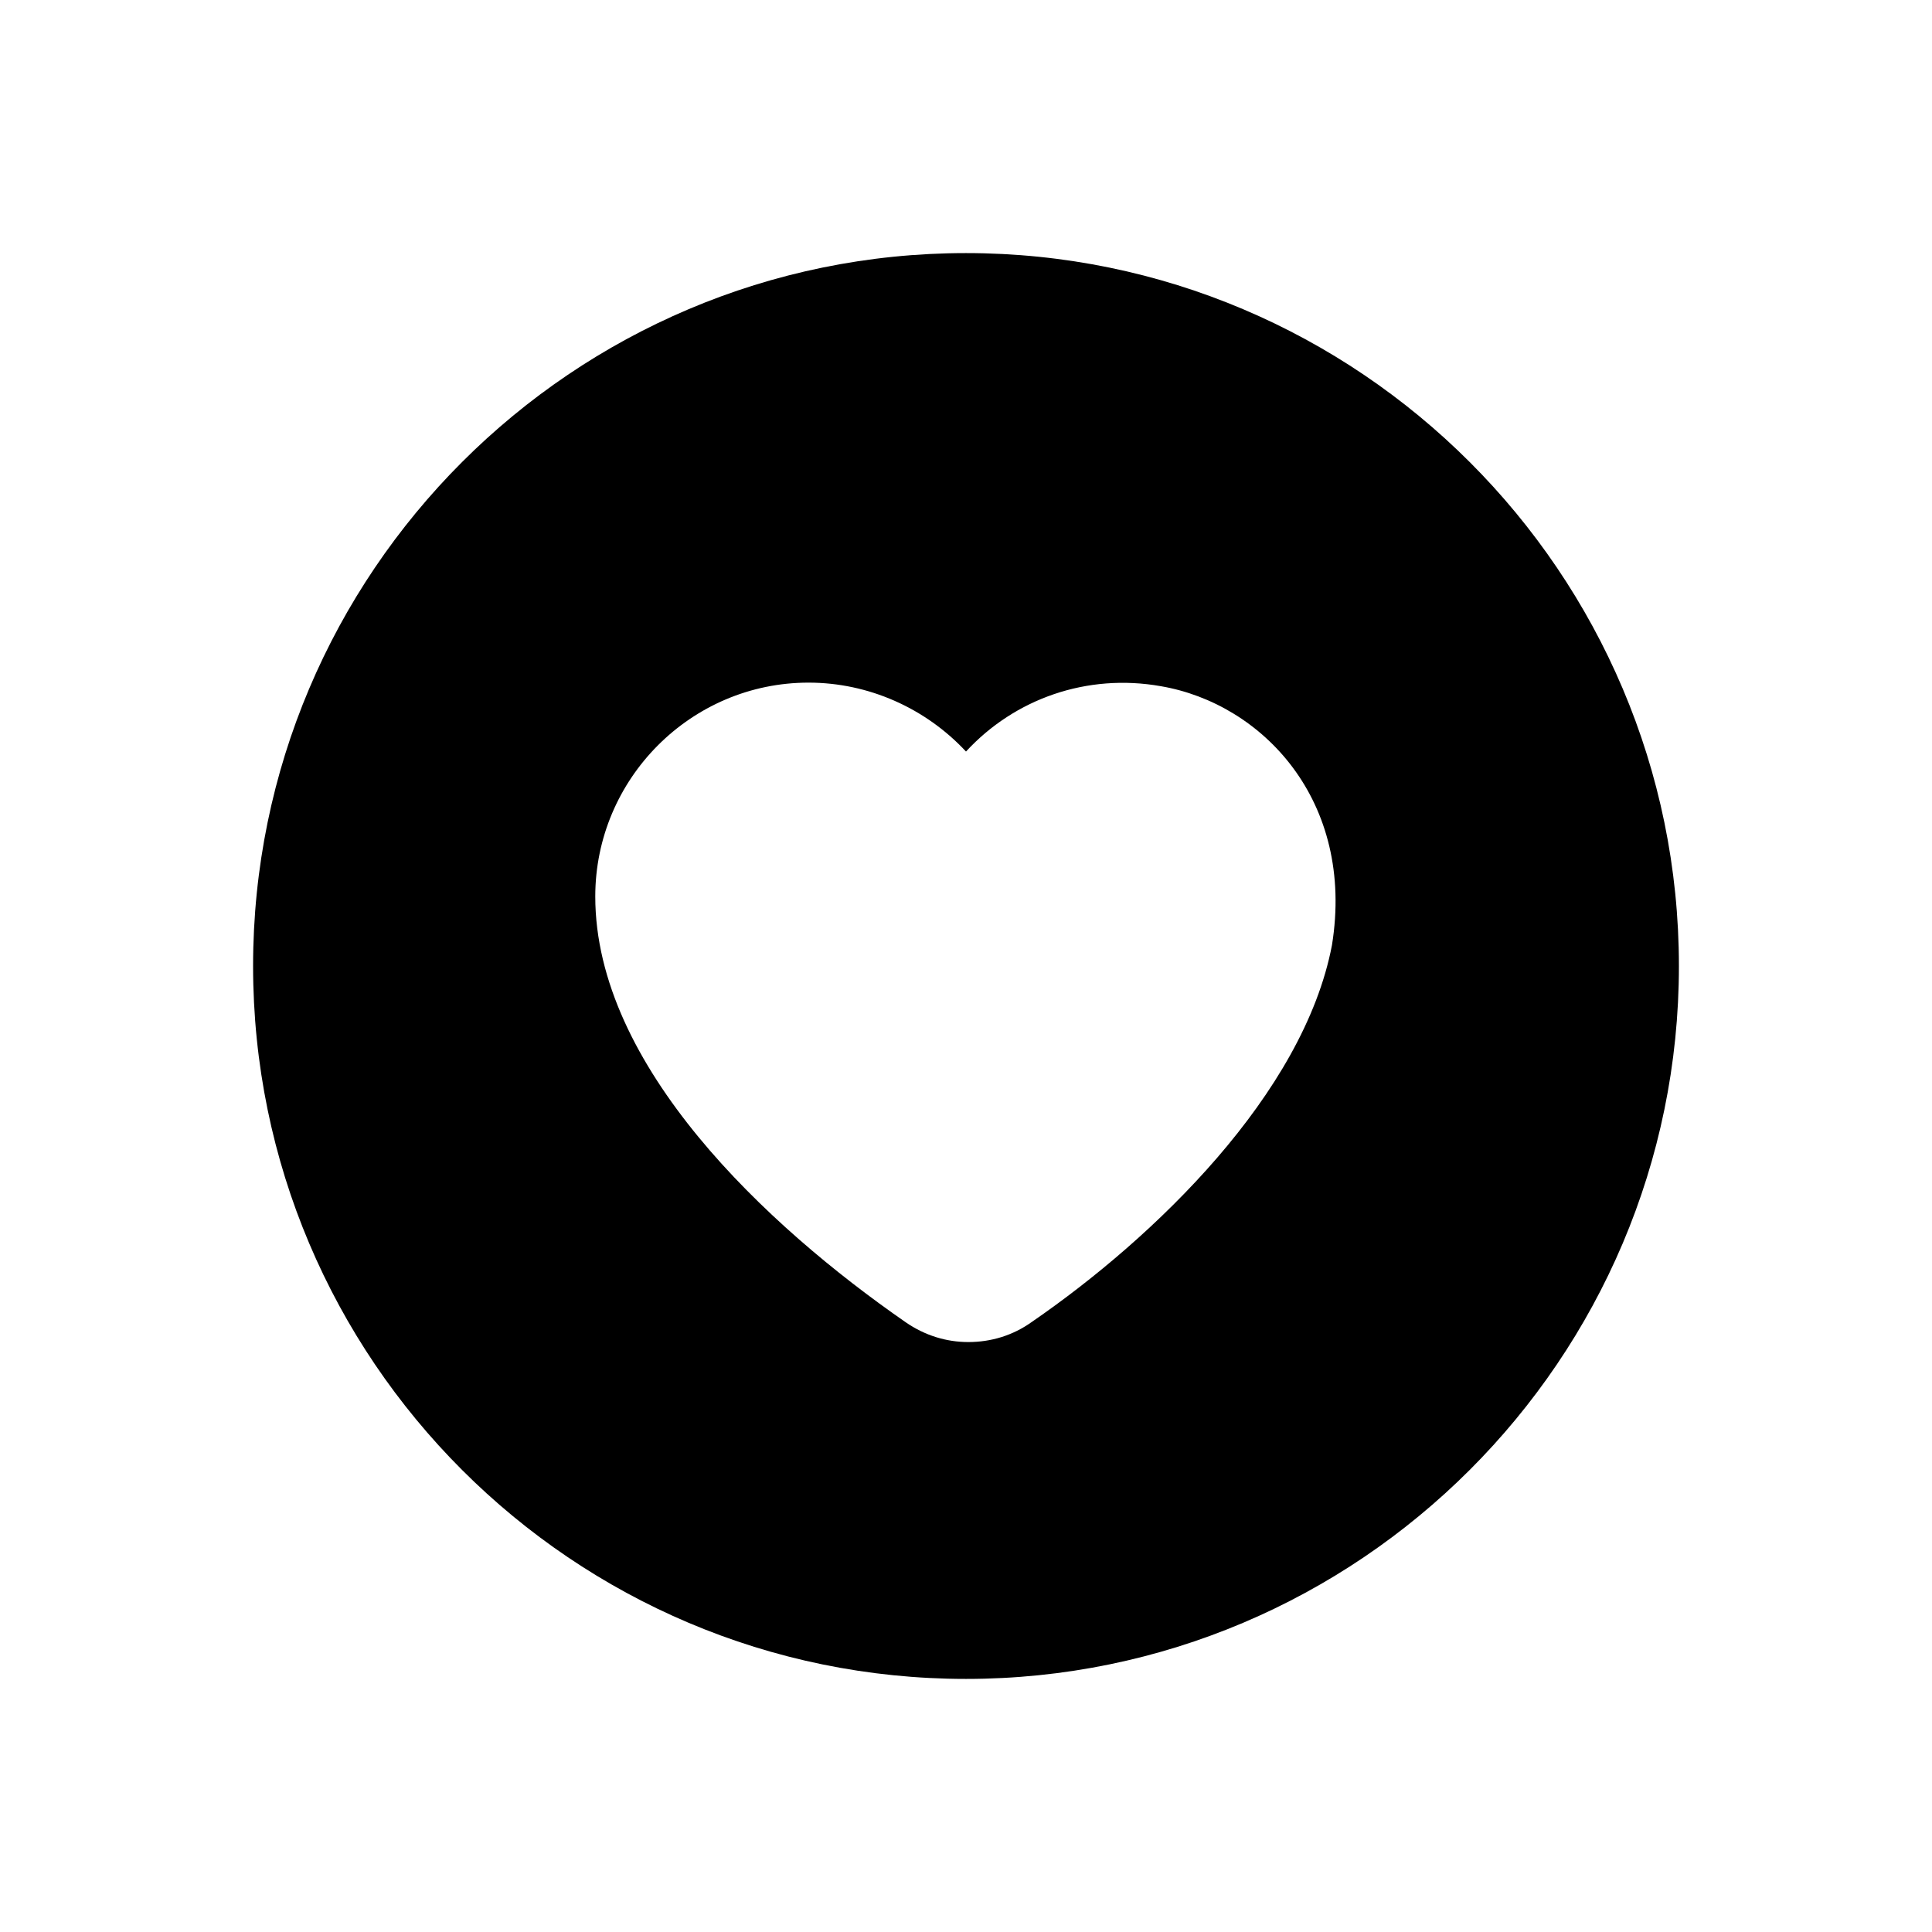
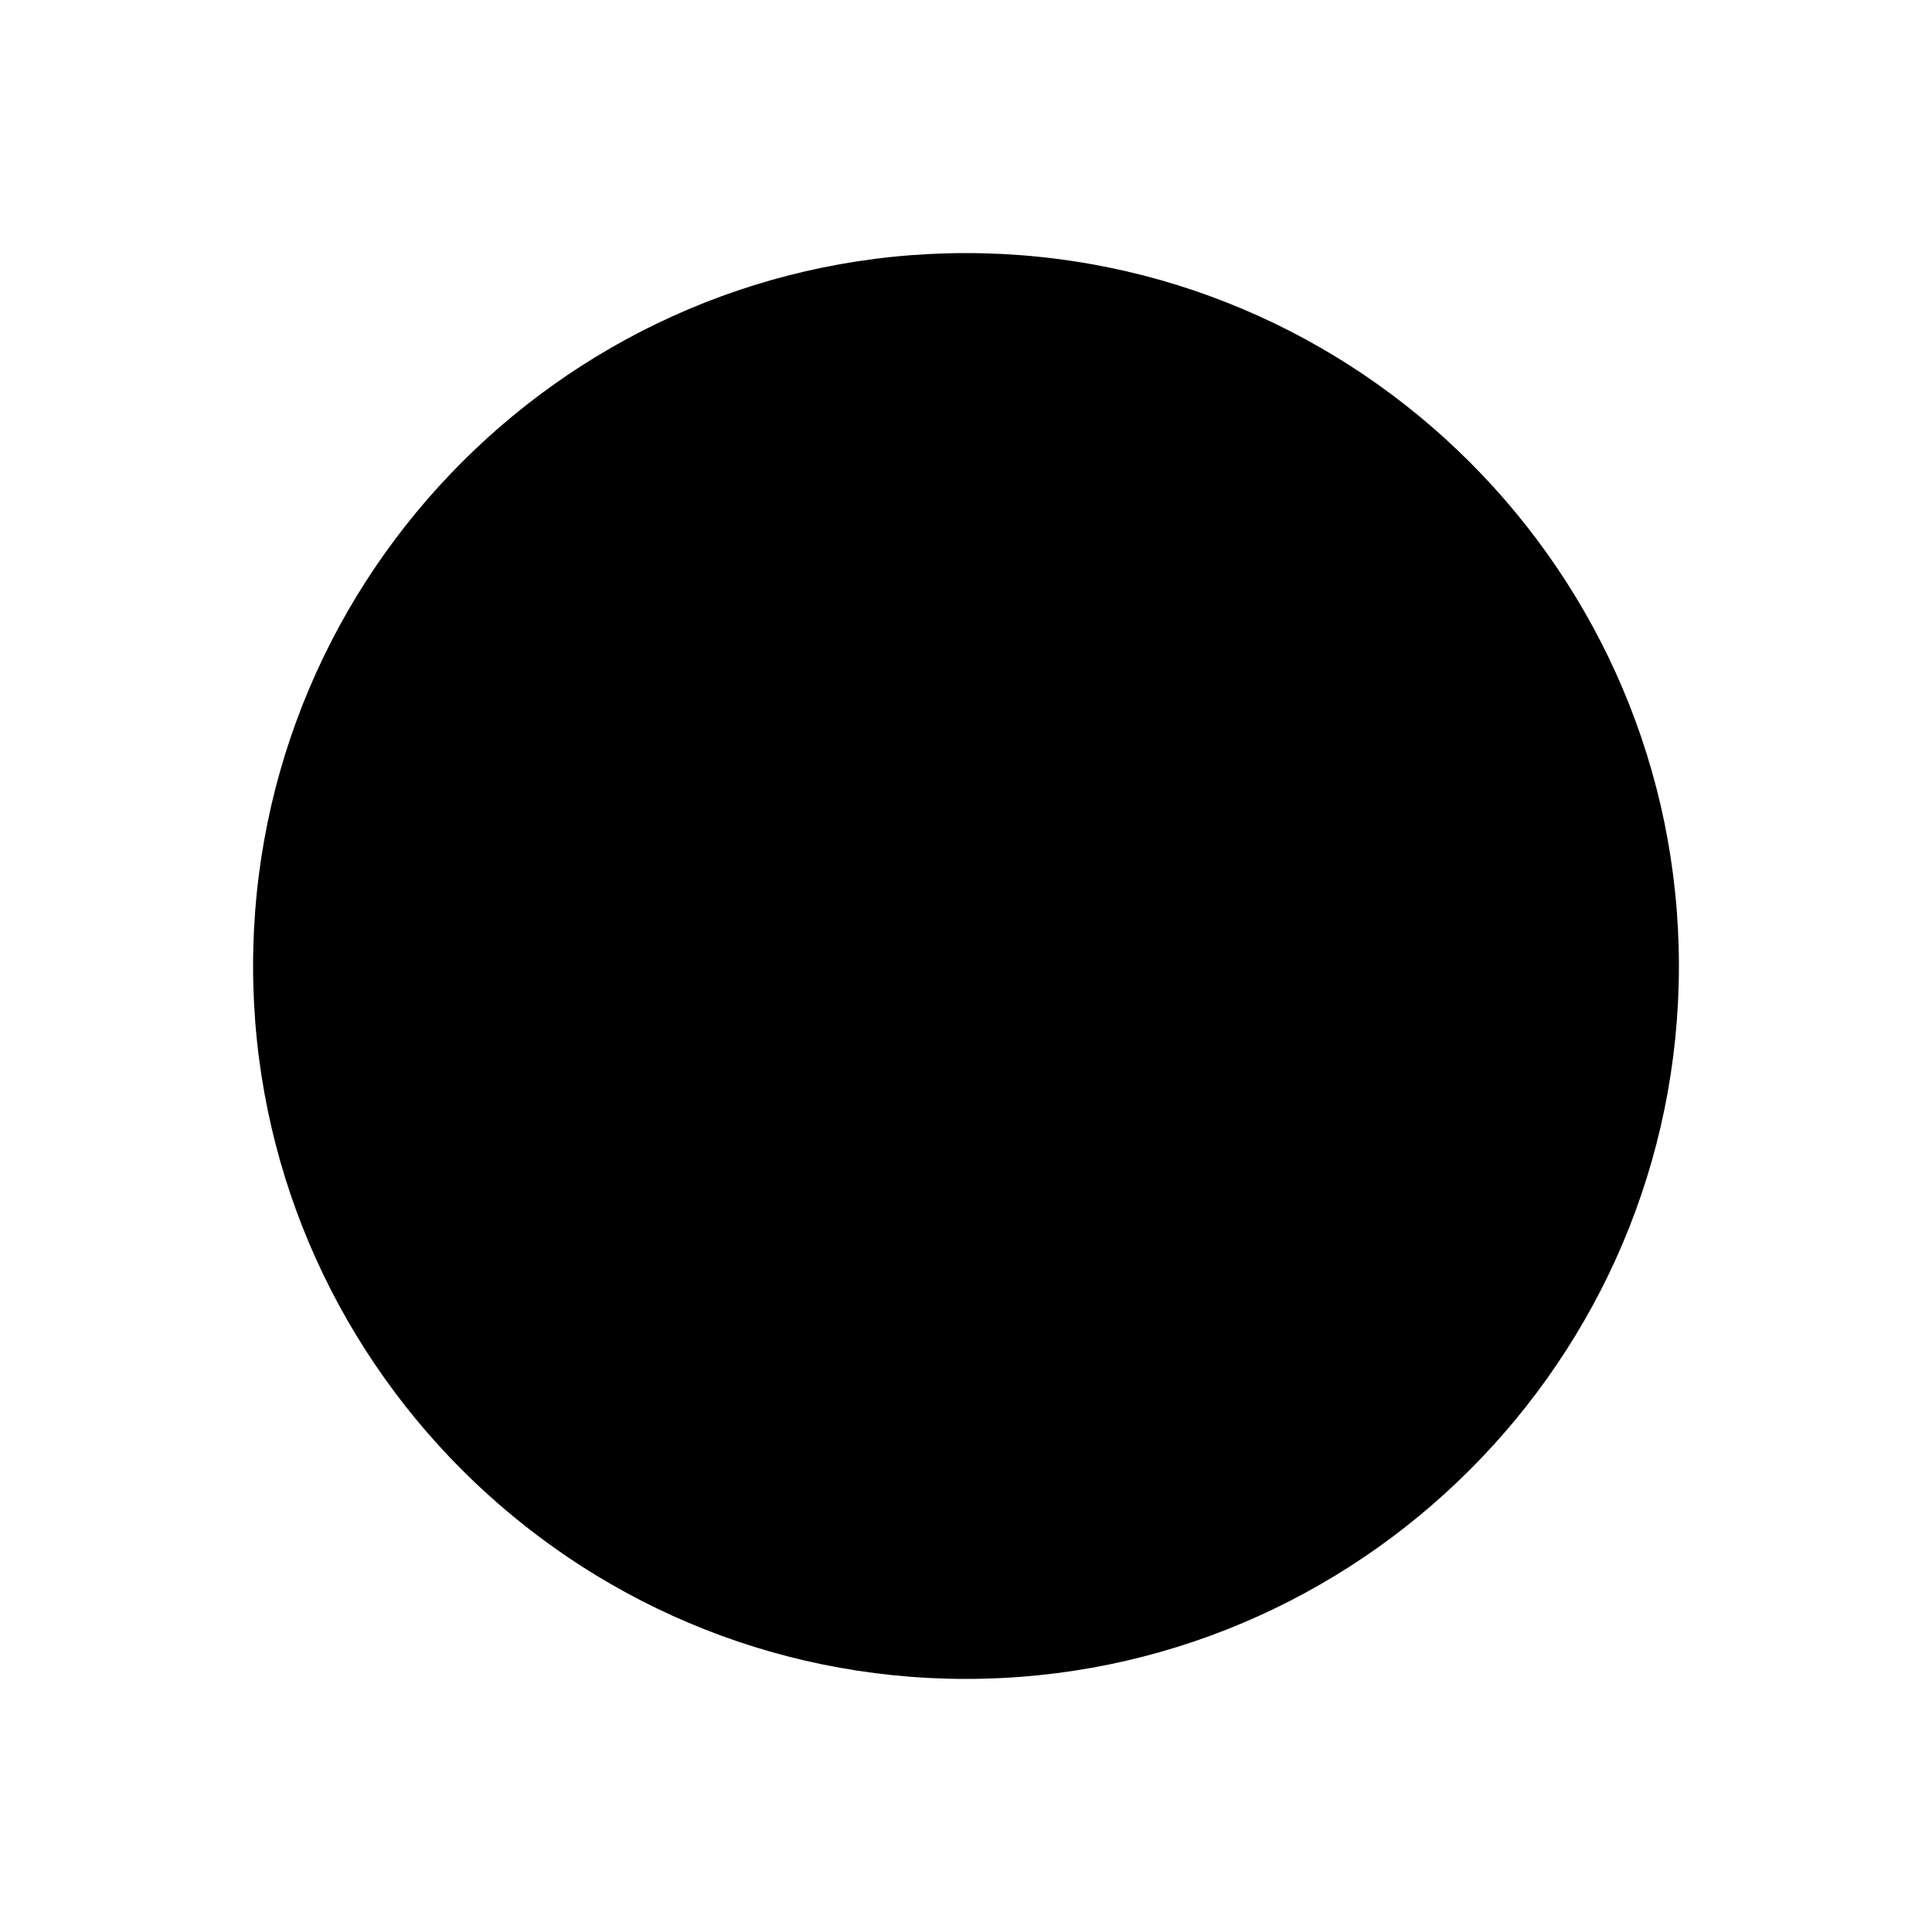
<svg xmlns="http://www.w3.org/2000/svg" fill="#000000" width="800px" height="800px" version="1.1" viewBox="144 144 512 512">
-   <path d="m400 211.07c-104.23 0-188.93 84.703-188.93 188.93s84.699 188.93 188.93 188.93c104.07 0 188.93-84.703 188.93-188.93-0.004-104.23-84.863-188.93-188.93-188.93zm96.98 183.42c-7.539 39.398-47 77.457-79.508 99.816-5.039 3.621-10.863 5.352-16.848 5.352-5.824 0-11.492-1.734-16.531-5.195-36.918-25.562-82.34-67.957-82.34-112.88 0-31.176 25.348-56.68 56.523-56.68 15.902 0 31.016 6.769 41.723 18.262 12.906-14.012 32.113-20.781 51.637-17.316 26.879 4.59 51.52 30.383 45.344 68.645z" />
+   <path d="m400 211.07c-104.23 0-188.93 84.703-188.93 188.93s84.699 188.93 188.93 188.93c104.07 0 188.93-84.703 188.93-188.93-0.004-104.23-84.863-188.93-188.93-188.93zm96.98 183.42z" />
</svg>